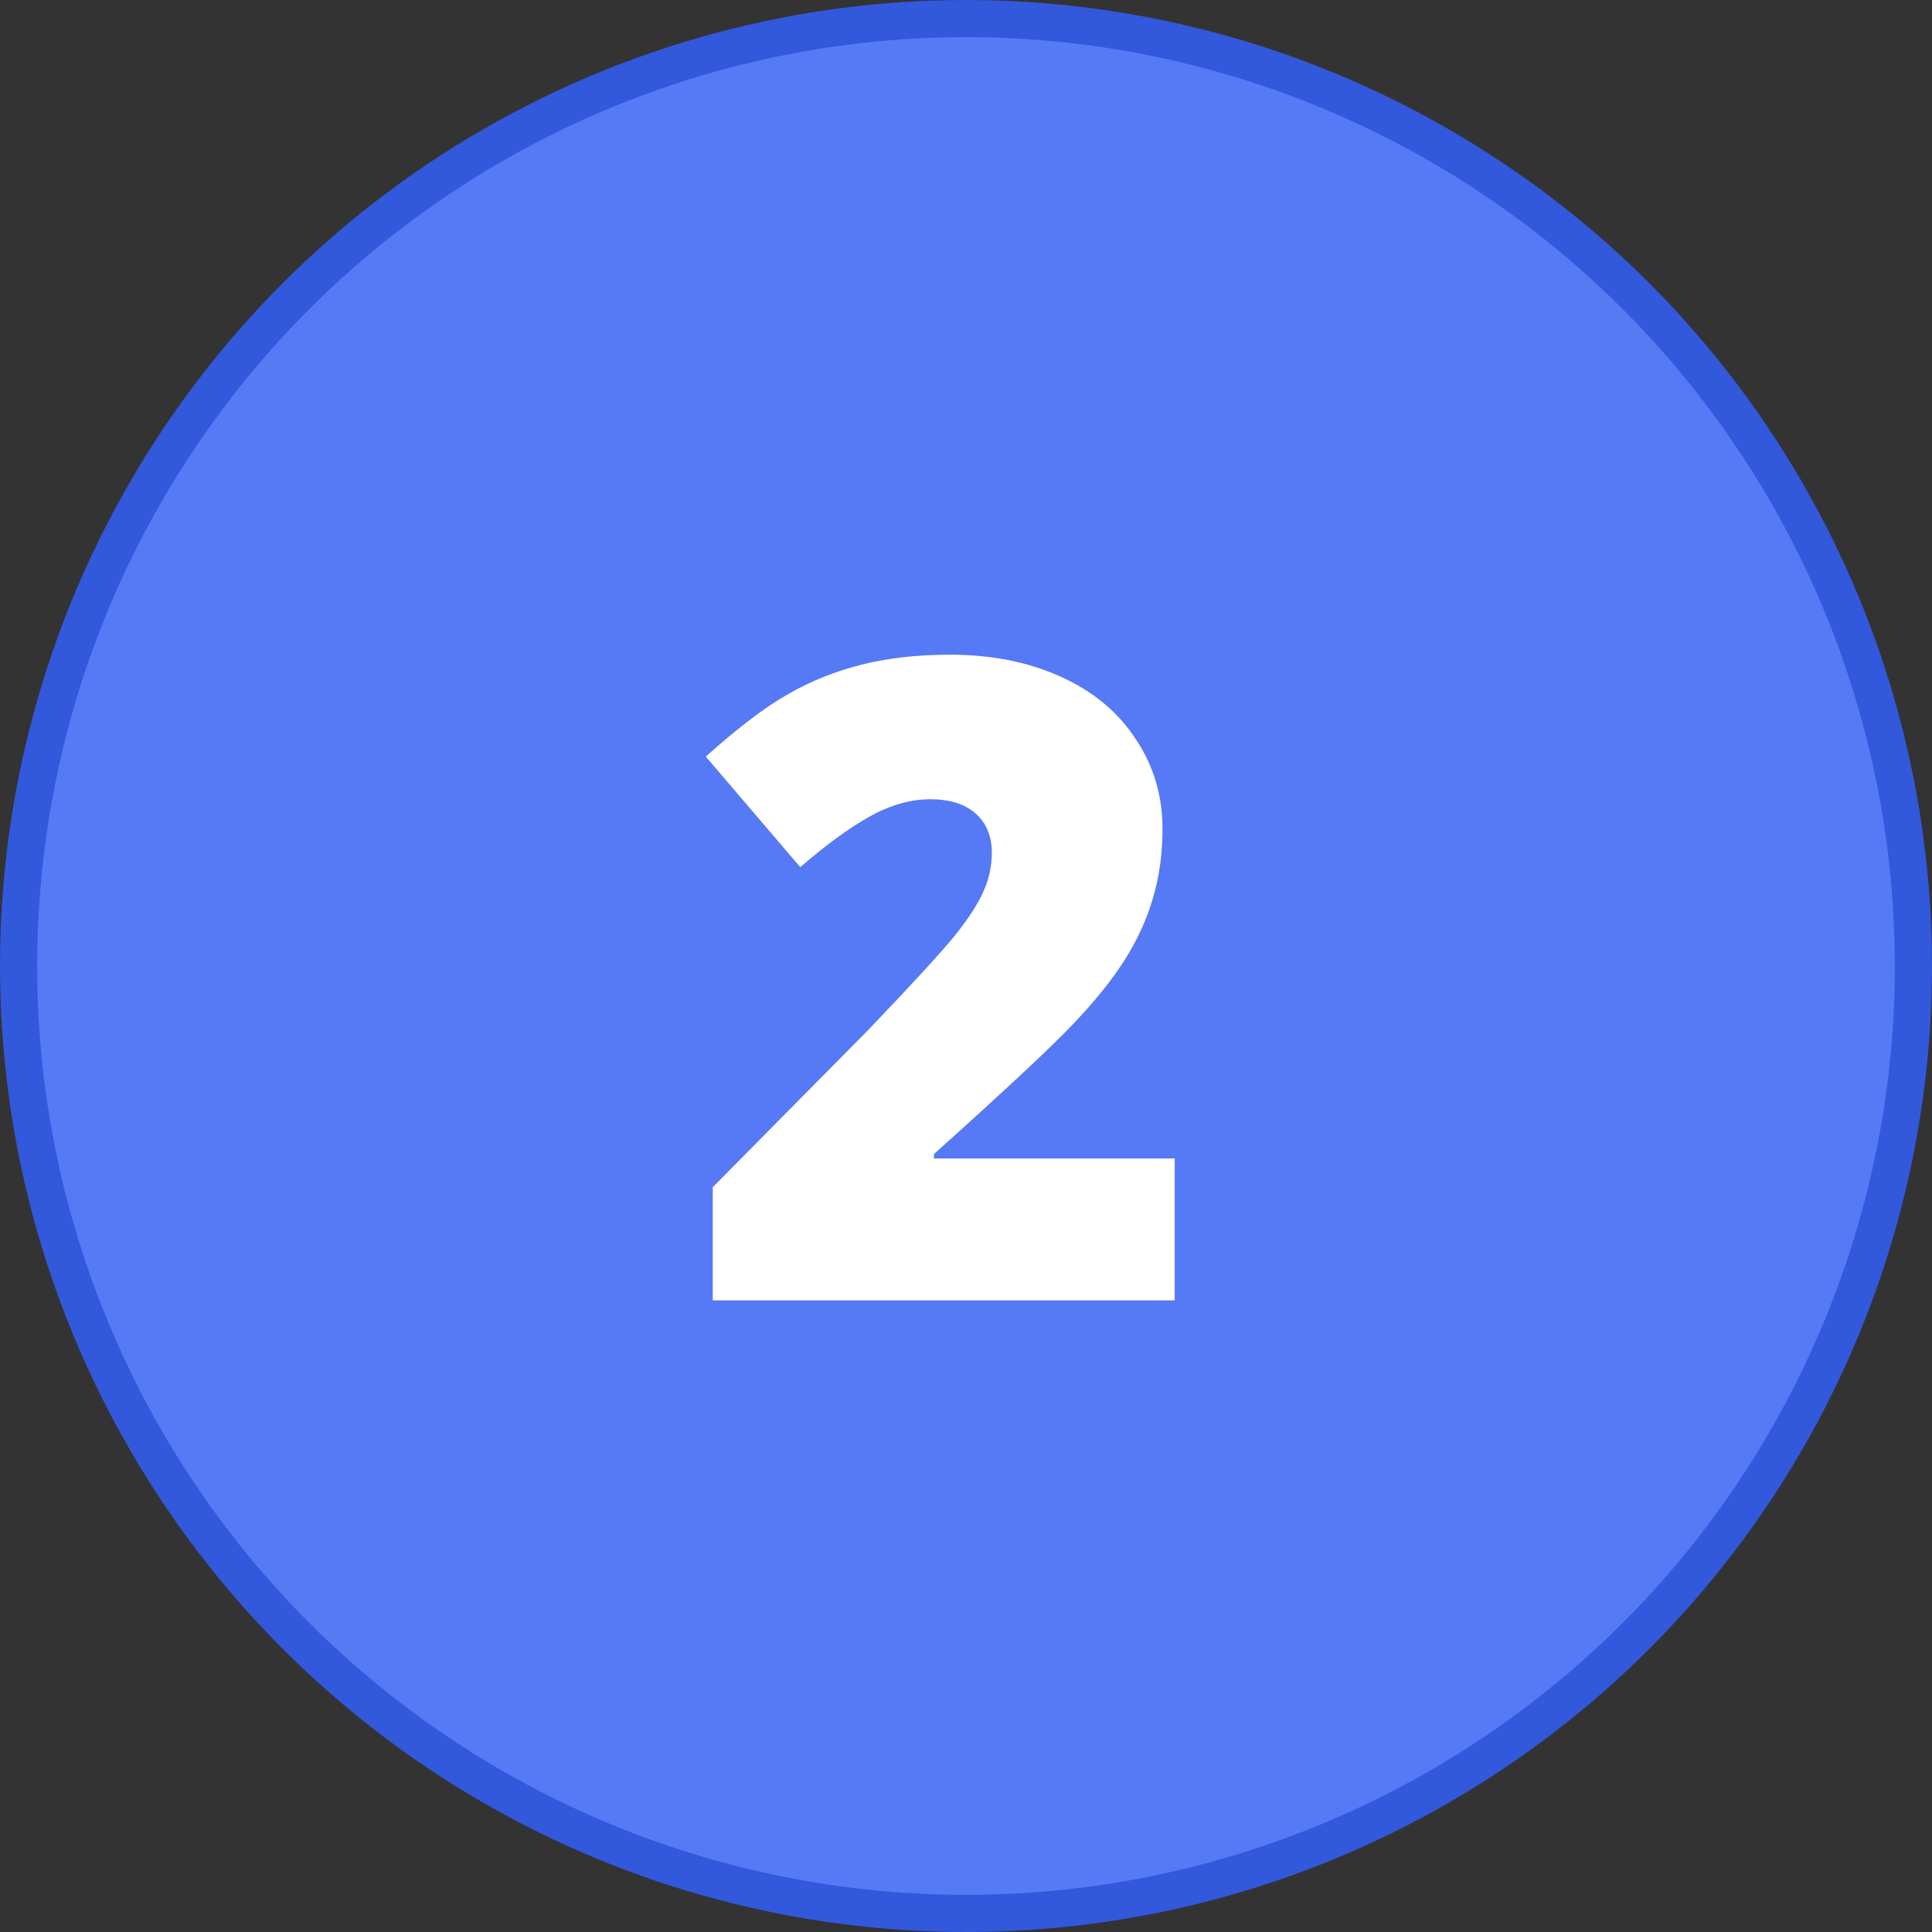
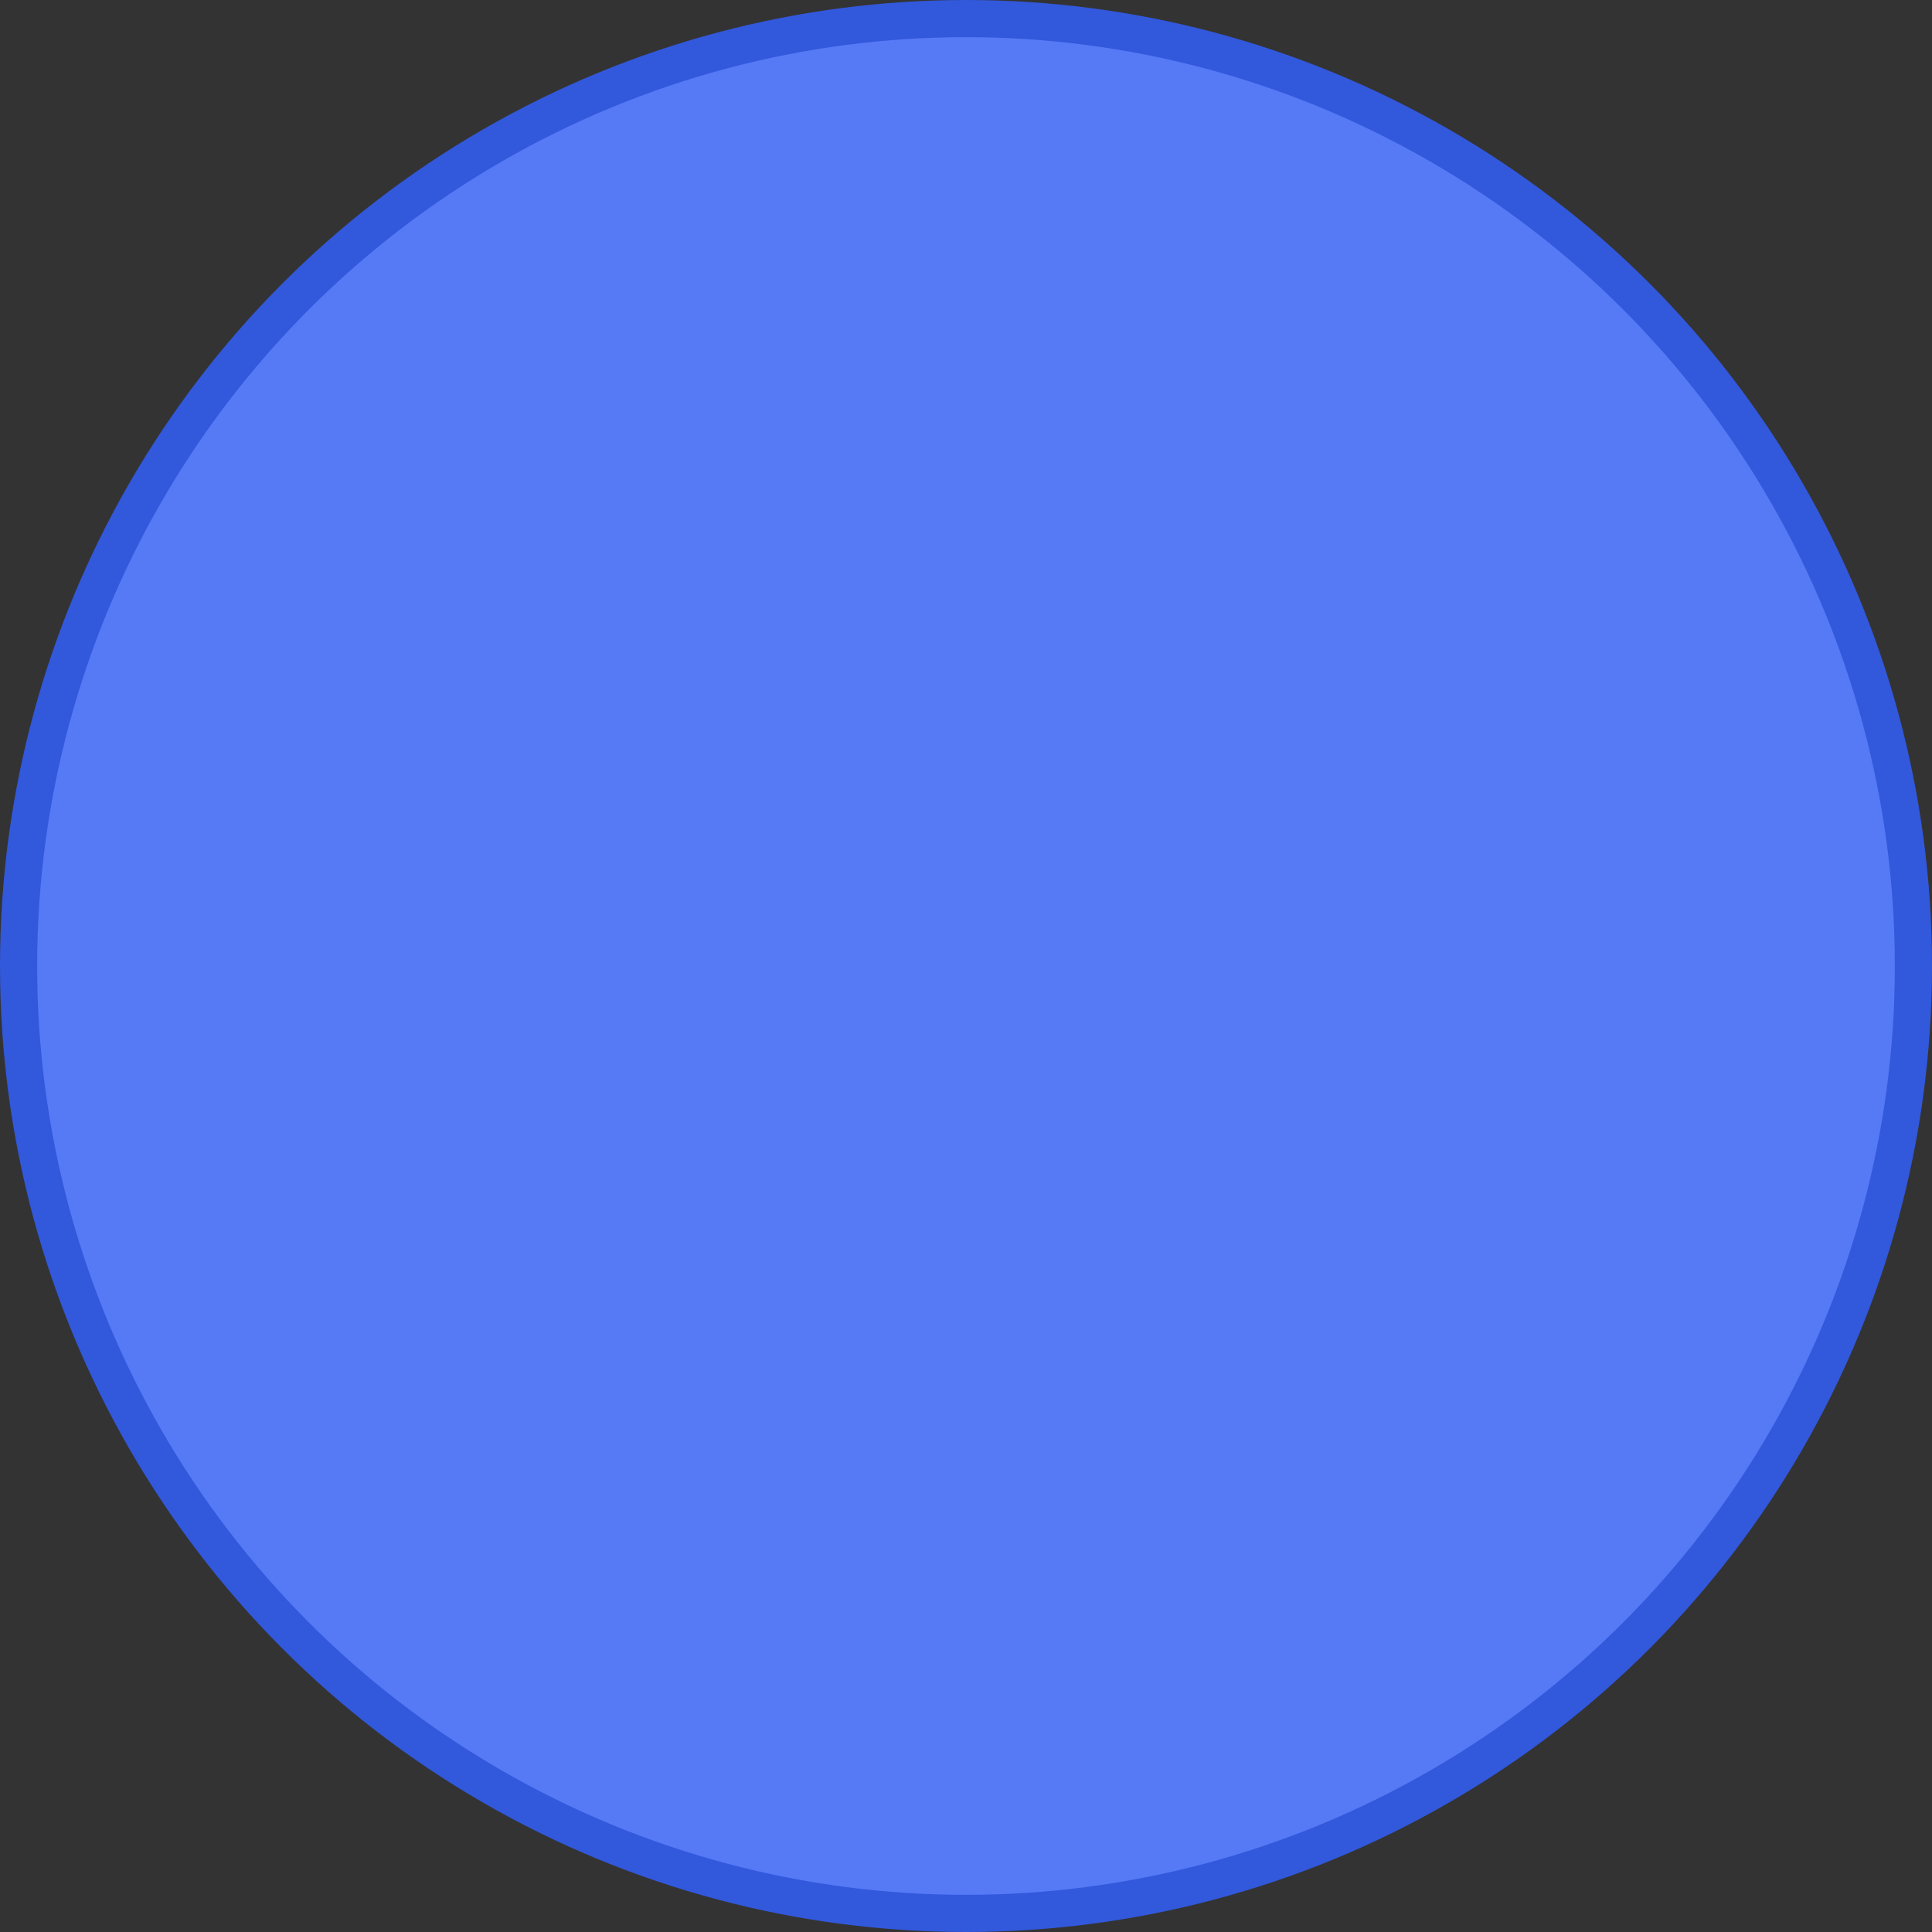
<svg xmlns="http://www.w3.org/2000/svg" width="52" height="52" viewBox="0 0 52 52" fill="none">
  <rect x="0" y="0" width="52" height="52" fill="#333333" stroke="none" />
  <circle cx="26" cy="26" r="25.5" fill="#5679F5" stroke="#3258DC" />
-   <path d="M31.617 35H19.184V31.953L23.367 27.723C24.562 26.473 25.344 25.621 25.711 25.168C26.078 24.707 26.332 24.312 26.473 23.984C26.621 23.656 26.695 23.312 26.695 22.953C26.695 22.508 26.551 22.156 26.262 21.898C25.973 21.641 25.566 21.512 25.043 21.512C24.504 21.512 23.957 21.668 23.402 21.98C22.855 22.285 22.234 22.738 21.539 23.34L18.996 20.363C19.879 19.574 20.621 19.012 21.223 18.676C21.824 18.332 22.477 18.07 23.18 17.891C23.891 17.711 24.688 17.621 25.57 17.621C26.68 17.621 27.668 17.816 28.535 18.207C29.41 18.598 30.086 19.156 30.562 19.883C31.047 20.602 31.289 21.41 31.289 22.309C31.289 22.98 31.203 23.602 31.031 24.172C30.867 24.742 30.609 25.305 30.258 25.859C29.906 26.406 29.438 26.984 28.852 27.594C28.273 28.203 27.035 29.359 25.137 31.062V31.18H31.617V35Z" fill="white" />
</svg>